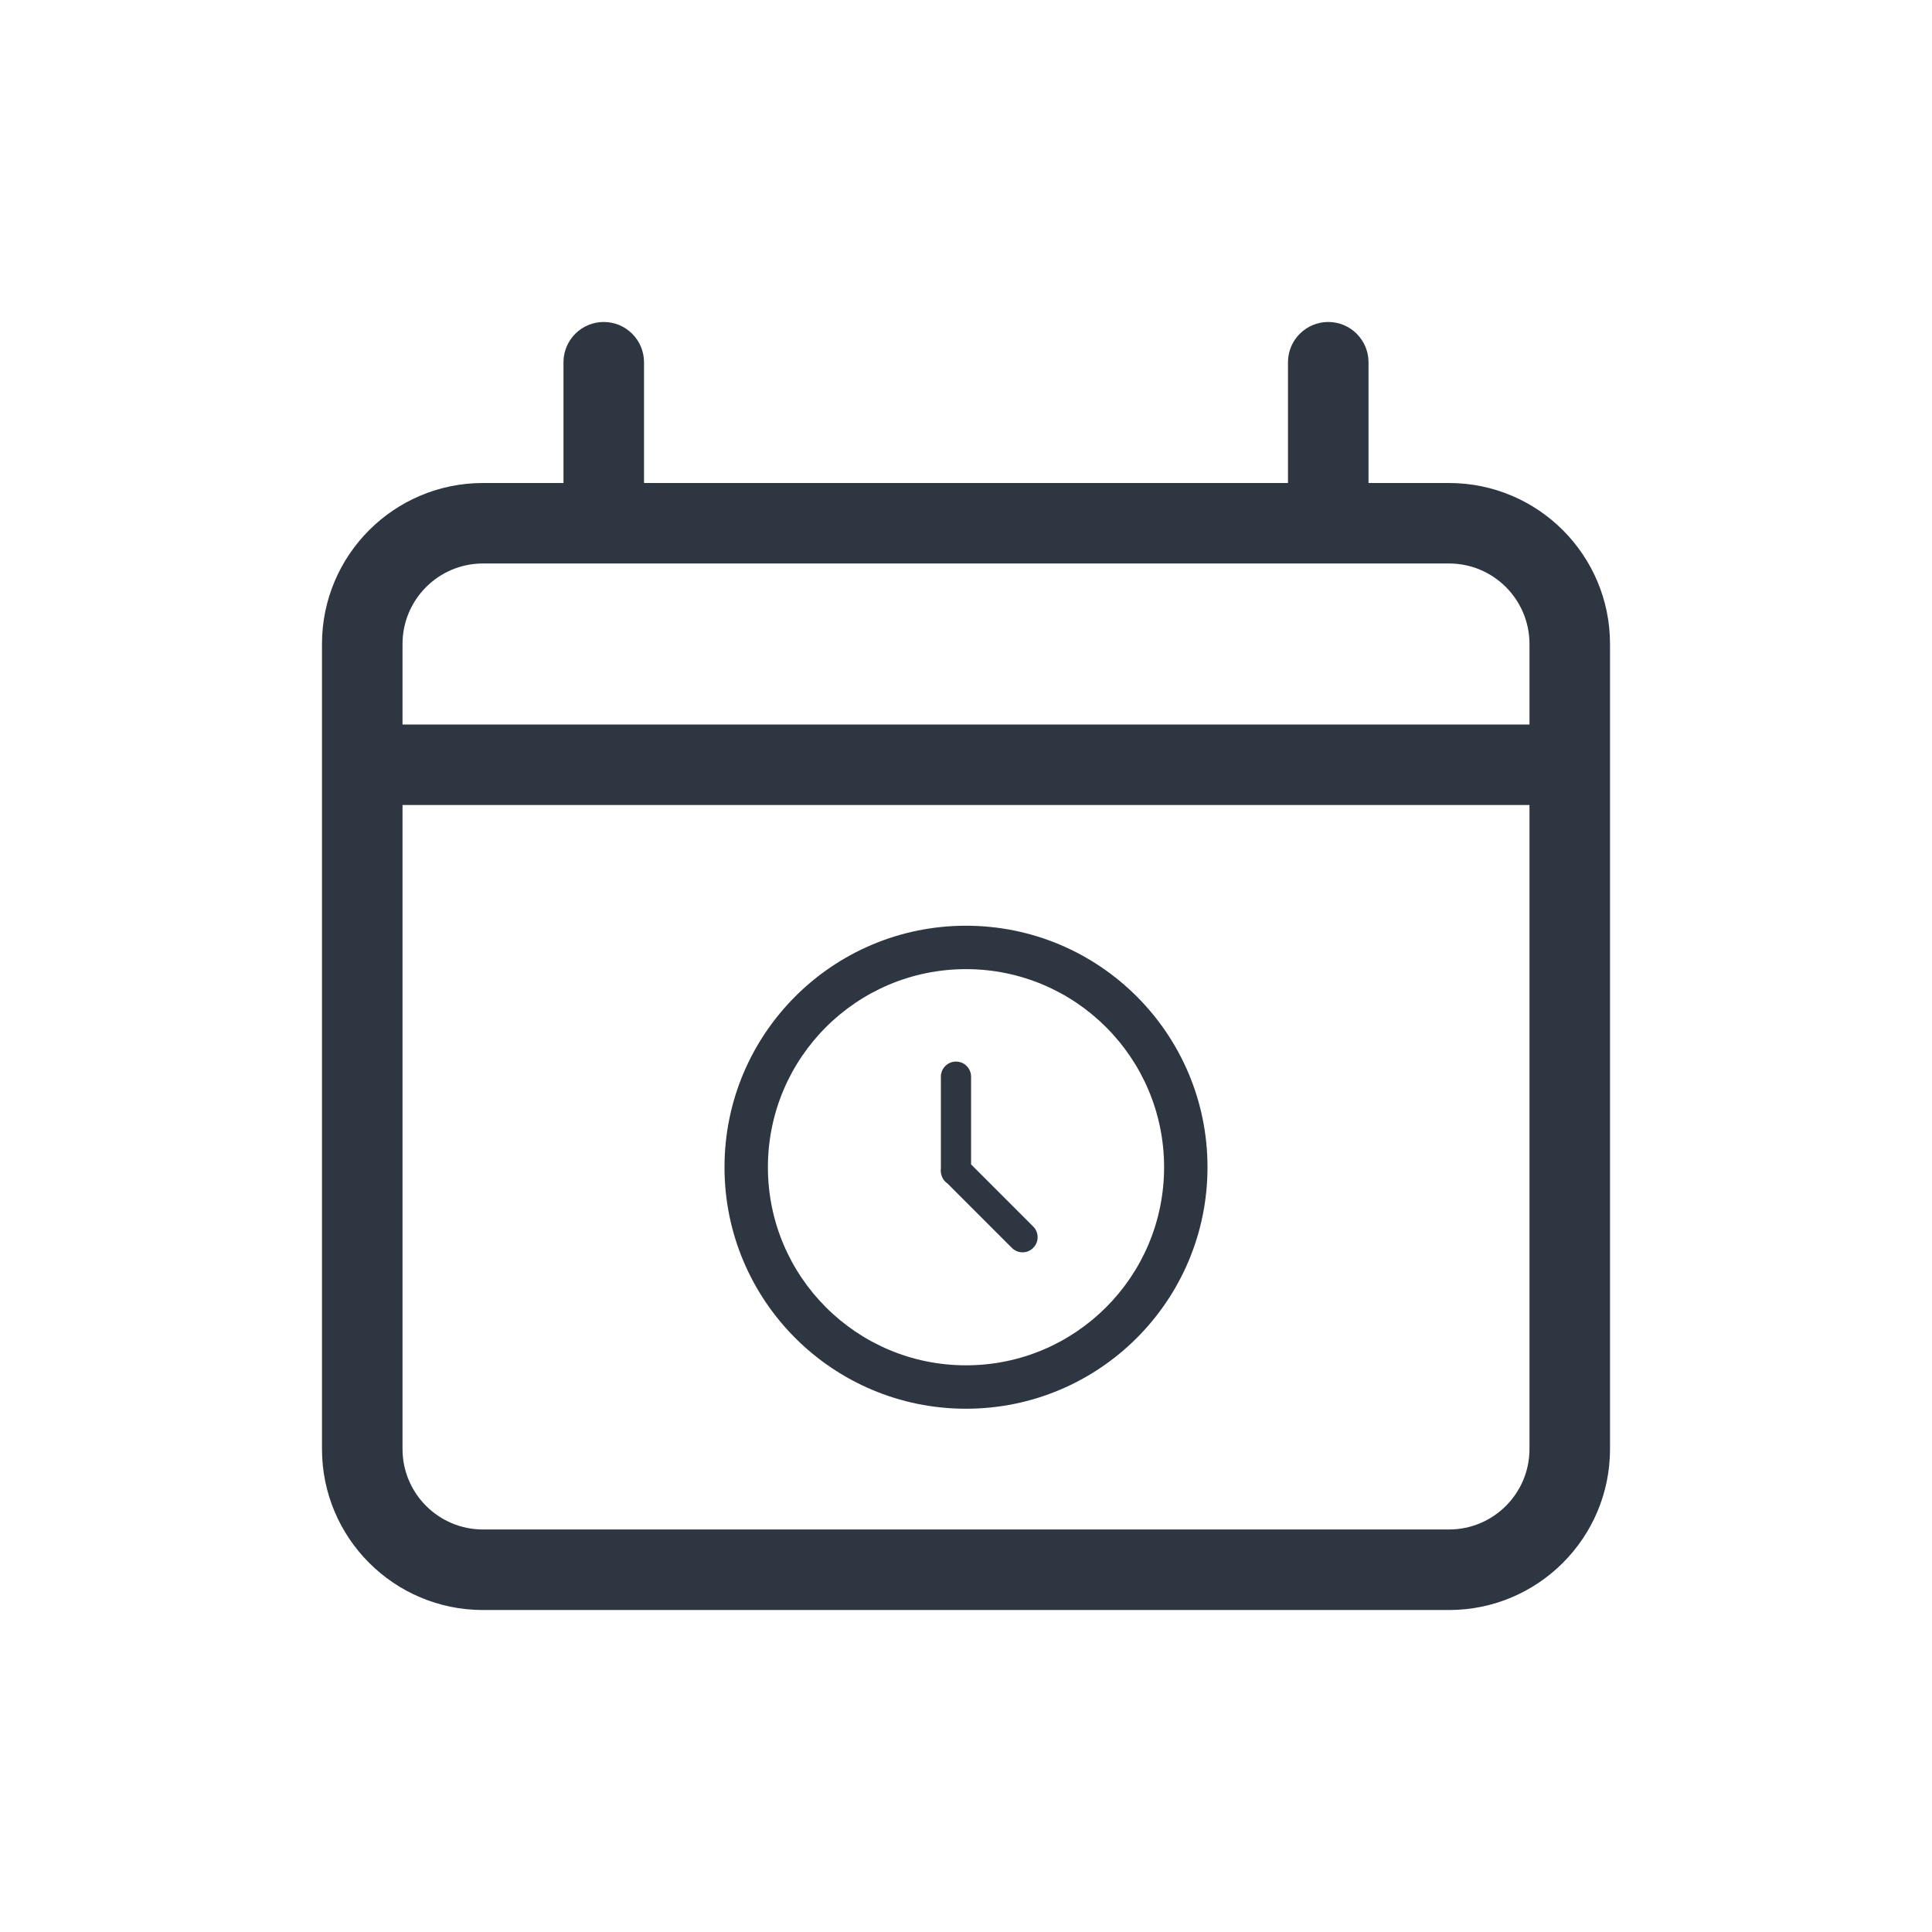
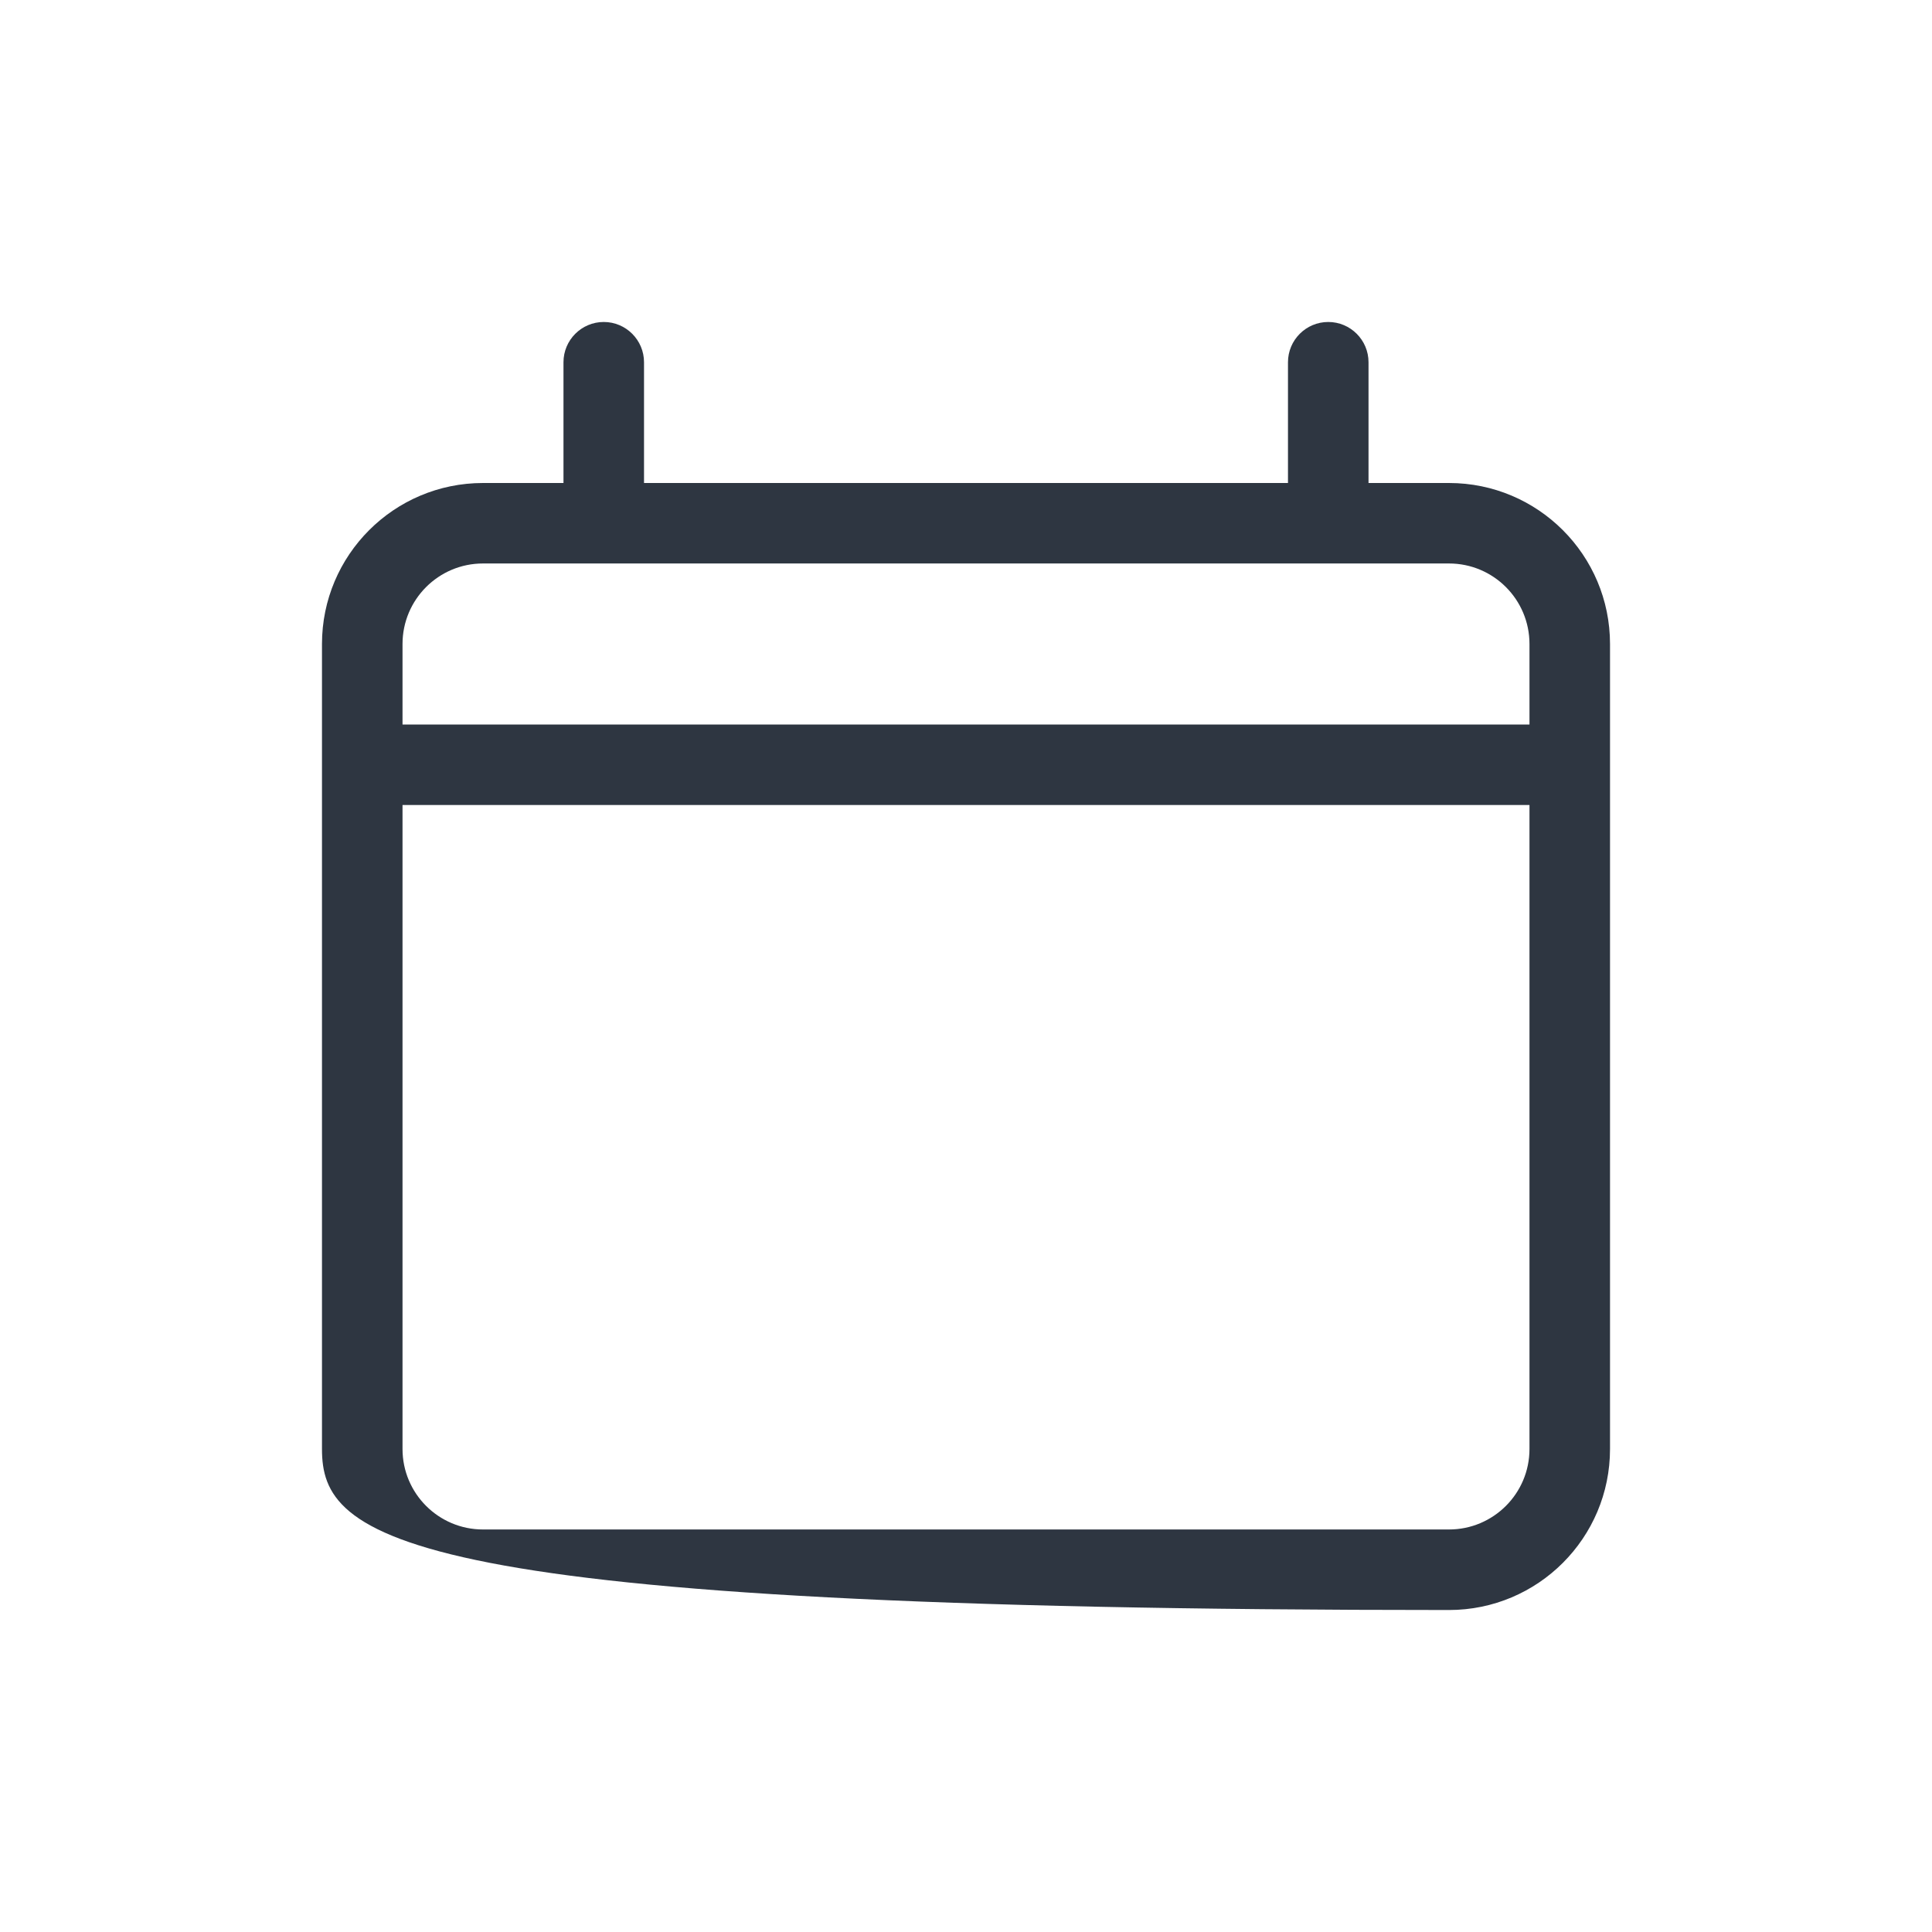
<svg xmlns="http://www.w3.org/2000/svg" width="32" height="32" viewBox="0 0 32 32" fill="none">
-   <path d="M15.834 17.583C15.972 17.583 16.084 17.695 16.084 17.833V19.286L17.113 20.315C17.211 20.413 17.211 20.571 17.113 20.669C17.016 20.767 16.858 20.767 16.76 20.669L15.693 19.602C15.644 19.569 15.607 19.518 15.592 19.459C15.582 19.424 15.579 19.388 15.584 19.353V17.833C15.584 17.695 15.696 17.583 15.834 17.583Z" fill="#2E3641" />
-   <path fill-rule="evenodd" clip-rule="evenodd" d="M20 19.333C20 21.542 18.209 23.333 16 23.333C13.791 23.333 12 21.542 12 19.333C12 17.124 13.791 15.333 16 15.333C18.209 15.333 20 17.124 20 19.333ZM19.281 19.333C19.281 21.145 17.812 22.614 16 22.614C14.188 22.614 12.719 21.145 12.719 19.333C12.719 17.521 14.188 16.052 16 16.052C17.812 16.052 19.281 17.521 19.281 19.333Z" fill="#2E3641" />
-   <path fill-rule="evenodd" clip-rule="evenodd" d="M9.333 6C9.333 5.632 9.632 5.333 10 5.333C10.368 5.333 10.667 5.632 10.667 6V8H21.333V6C21.333 5.632 21.632 5.333 22 5.333C22.368 5.333 22.667 5.632 22.667 6V8H24C25.473 8 26.667 9.194 26.667 10.667V24C26.667 25.473 25.473 26.667 24 26.667H8C6.527 26.667 5.333 25.473 5.333 24V10.667C5.333 9.194 6.527 8 8 8H9.333V6ZM24 9.333C24.736 9.333 25.333 9.93 25.333 10.667V12H6.667V10.667C6.667 9.93 7.264 9.333 8 9.333H24ZM6.667 13.333H25.333V24C25.333 24.736 24.736 25.333 24 25.333H8C7.264 25.333 6.667 24.736 6.667 24V13.333Z" fill="#2E3641" />
+   <path fill-rule="evenodd" clip-rule="evenodd" d="M9.333 6C9.333 5.632 9.632 5.333 10 5.333C10.368 5.333 10.667 5.632 10.667 6V8H21.333V6C21.333 5.632 21.632 5.333 22 5.333C22.368 5.333 22.667 5.632 22.667 6V8H24C25.473 8 26.667 9.194 26.667 10.667V24C26.667 25.473 25.473 26.667 24 26.667C6.527 26.667 5.333 25.473 5.333 24V10.667C5.333 9.194 6.527 8 8 8H9.333V6ZM24 9.333C24.736 9.333 25.333 9.93 25.333 10.667V12H6.667V10.667C6.667 9.93 7.264 9.333 8 9.333H24ZM6.667 13.333H25.333V24C25.333 24.736 24.736 25.333 24 25.333H8C7.264 25.333 6.667 24.736 6.667 24V13.333Z" fill="#2E3641" />
</svg>